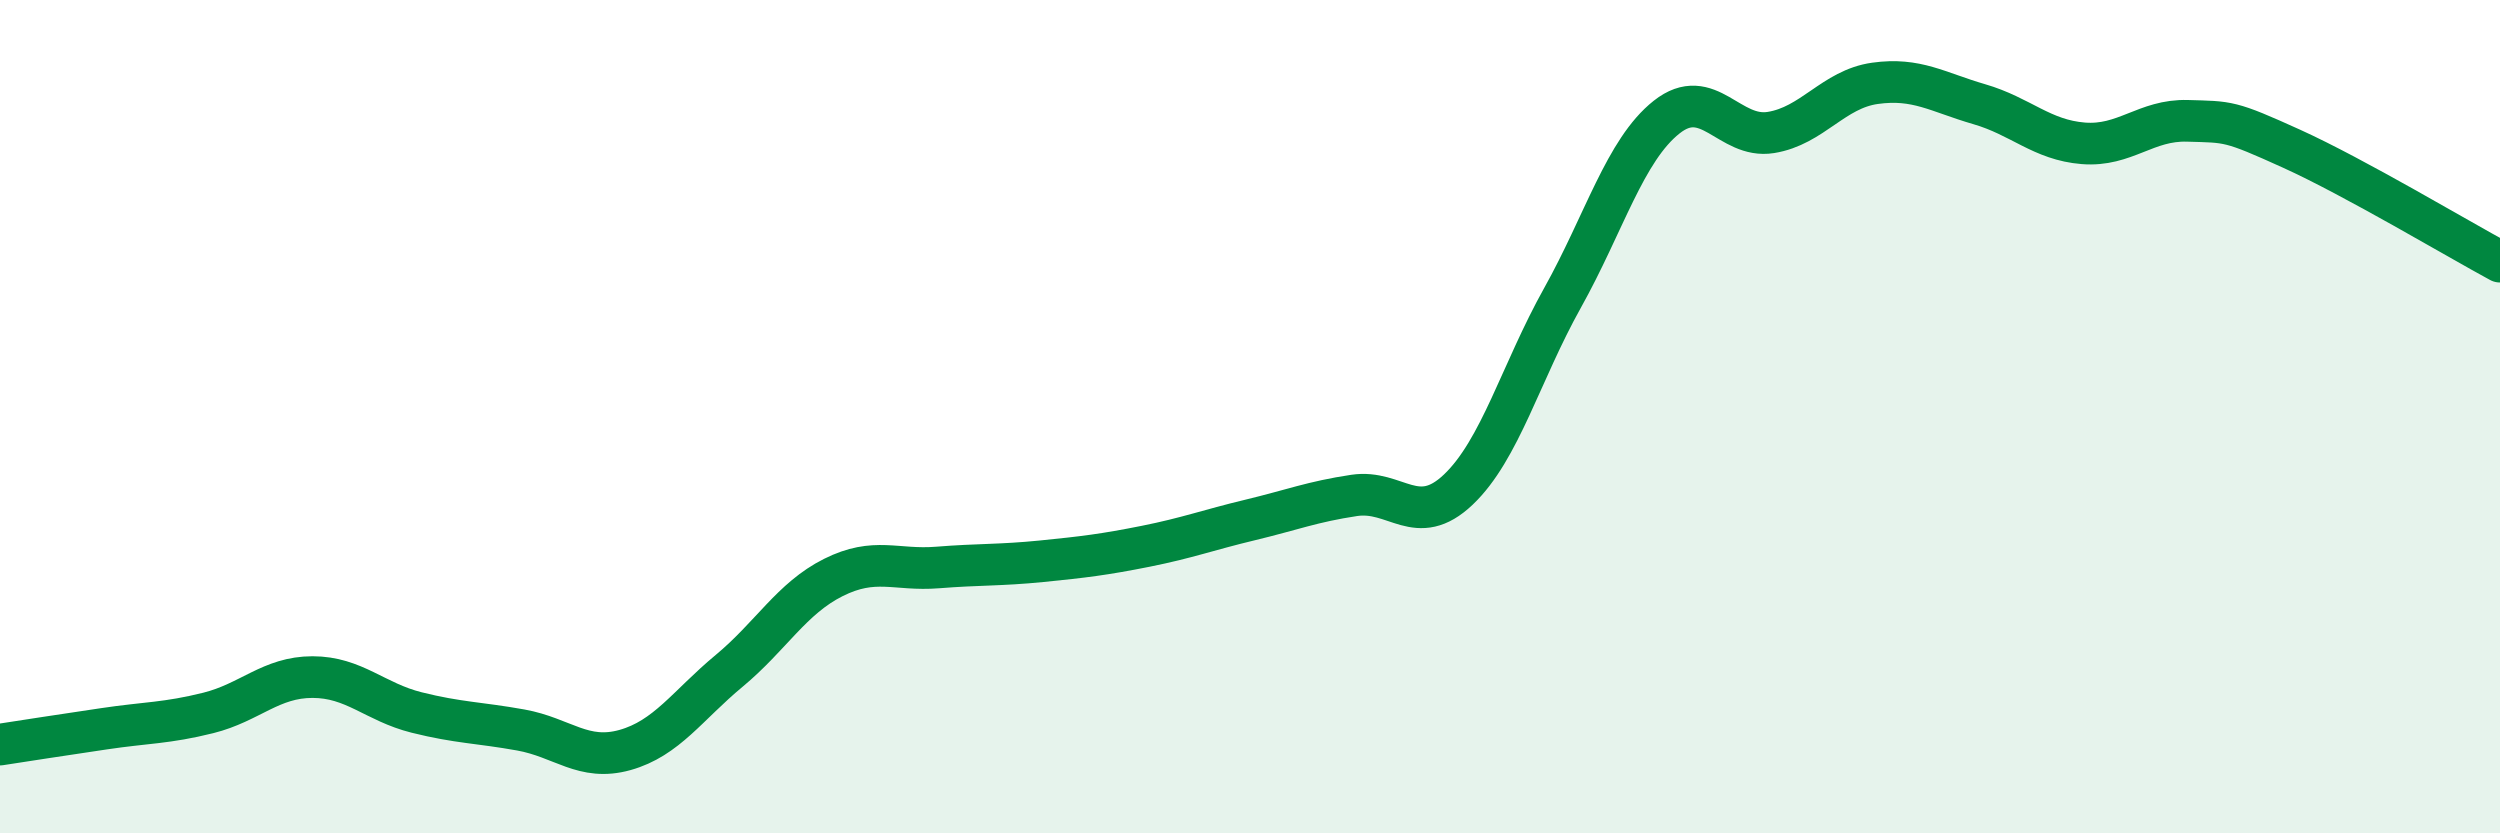
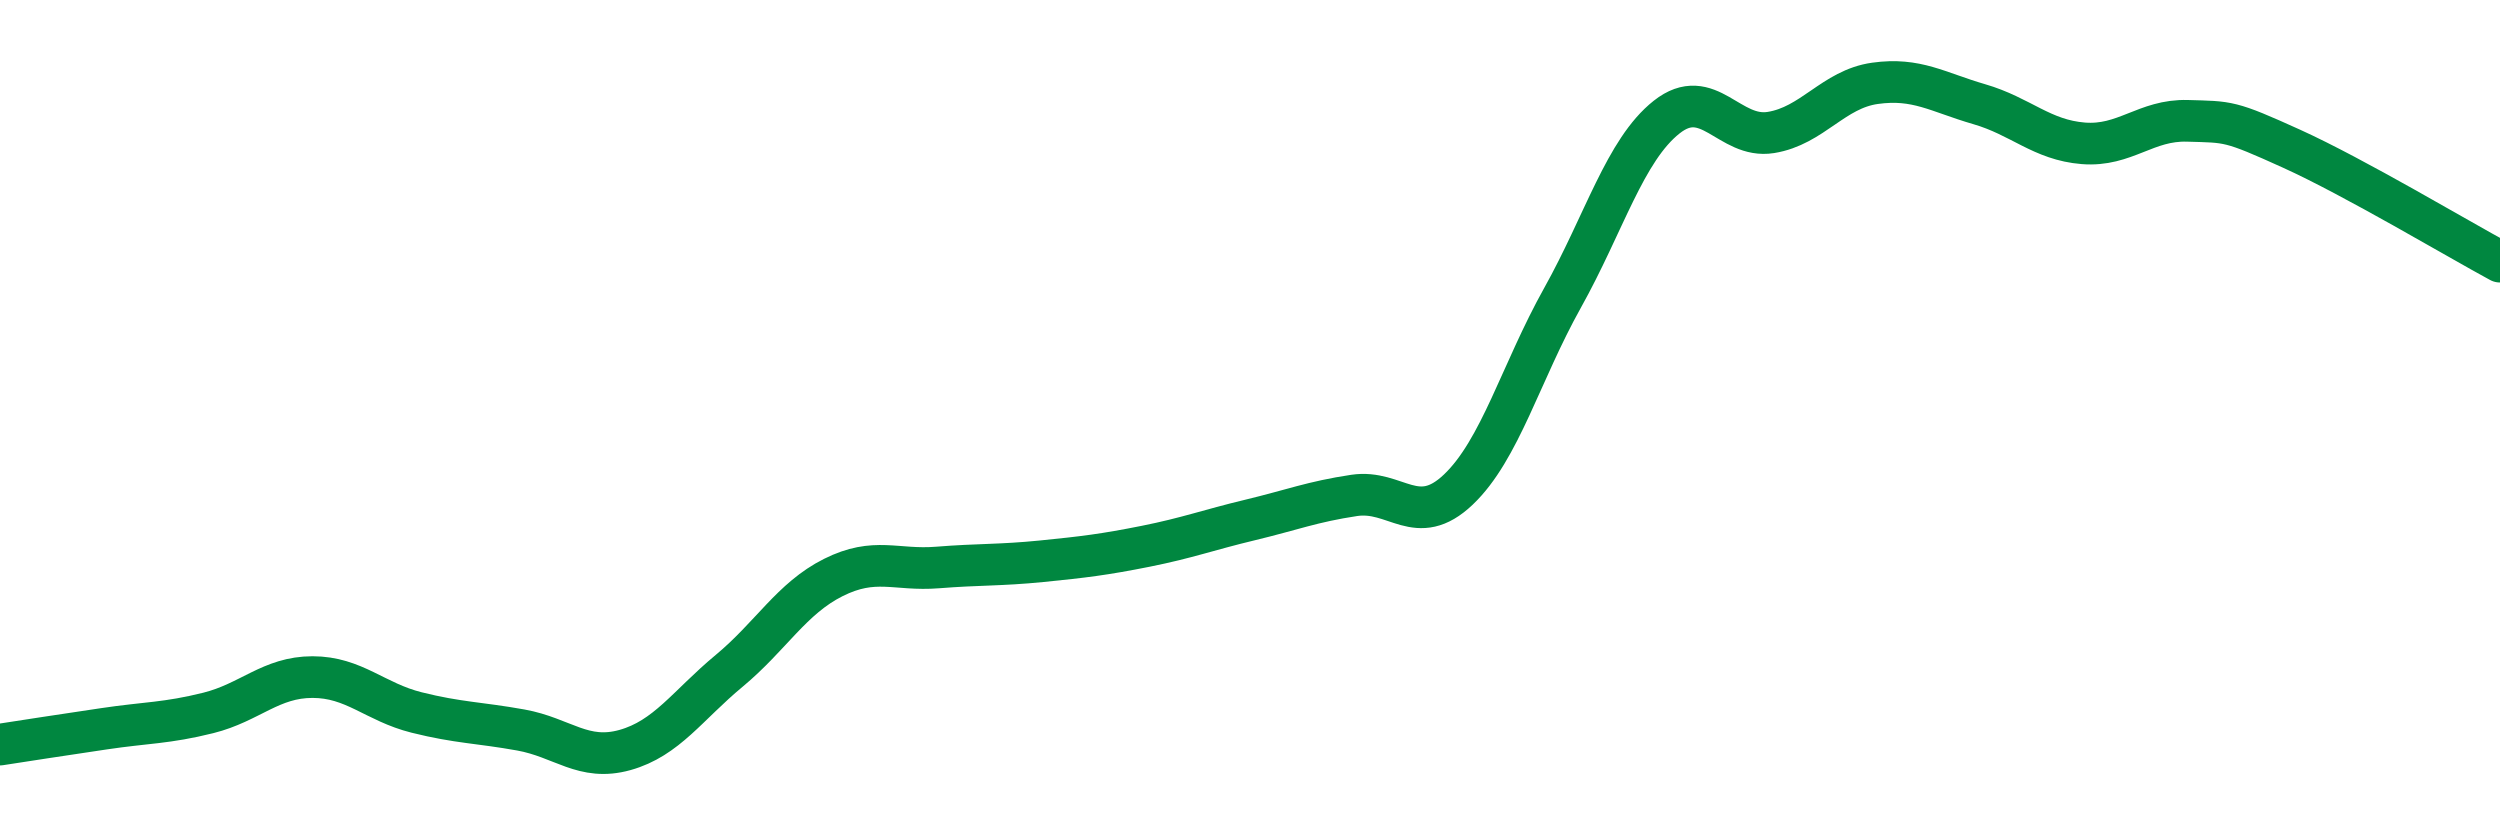
<svg xmlns="http://www.w3.org/2000/svg" width="60" height="20" viewBox="0 0 60 20">
-   <path d="M 0,17.87 C 0.5,17.79 1.5,17.64 2.5,17.49 C 3.5,17.34 4,17.36 5,17.11 C 6,16.86 6.5,16.25 7.5,16.25 C 8.5,16.25 9,16.85 10,17.1 C 11,17.35 11.5,17.34 12.5,17.52 C 13.5,17.7 14,18.28 15,18 C 16,17.72 16.5,16.93 17.5,16.1 C 18.5,15.27 19,14.36 20,13.86 C 21,13.36 21.5,13.7 22.5,13.62 C 23.5,13.54 24,13.57 25,13.47 C 26,13.37 26.5,13.31 27.5,13.11 C 28.5,12.91 29,12.72 30,12.48 C 31,12.24 31.5,12.04 32.5,11.89 C 33.5,11.74 34,12.7 35,11.75 C 36,10.8 36.5,8.94 37.5,7.15 C 38.5,5.36 39,3.6 40,2.81 C 41,2.02 41.5,3.34 42.5,3.18 C 43.5,3.02 44,2.14 45,2 C 46,1.86 46.5,2.21 47.5,2.5 C 48.5,2.79 49,3.36 50,3.44 C 51,3.52 51.5,2.87 52.5,2.9 C 53.5,2.93 53.5,2.89 55,3.57 C 56.5,4.25 59,5.74 60,6.28L60 20L0 20Z" fill="#008740" opacity="0.1" stroke-linecap="round" stroke-linejoin="round" />
  <path d="M 0,17.87 C 0.5,17.79 1.5,17.64 2.5,17.49 C 3.5,17.34 4,17.36 5,17.11 C 6,16.86 6.5,16.25 7.5,16.25 C 8.5,16.25 9,16.85 10,17.1 C 11,17.35 11.5,17.34 12.5,17.52 C 13.5,17.7 14,18.28 15,18 C 16,17.72 16.5,16.93 17.5,16.1 C 18.5,15.27 19,14.36 20,13.86 C 21,13.36 21.5,13.7 22.5,13.62 C 23.5,13.54 24,13.57 25,13.47 C 26,13.37 26.5,13.31 27.5,13.11 C 28.5,12.91 29,12.72 30,12.48 C 31,12.24 31.5,12.04 32.5,11.89 C 33.5,11.74 34,12.7 35,11.75 C 36,10.8 36.5,8.94 37.5,7.15 C 38.5,5.36 39,3.6 40,2.81 C 41,2.02 41.5,3.34 42.5,3.18 C 43.5,3.02 44,2.14 45,2 C 46,1.86 46.5,2.21 47.5,2.5 C 48.5,2.79 49,3.36 50,3.44 C 51,3.52 51.5,2.87 52.5,2.9 C 53.5,2.93 53.5,2.89 55,3.57 C 56.5,4.25 59,5.74 60,6.28" stroke="#008740" stroke-width="1" fill="none" stroke-linecap="round" stroke-linejoin="round" />
</svg>